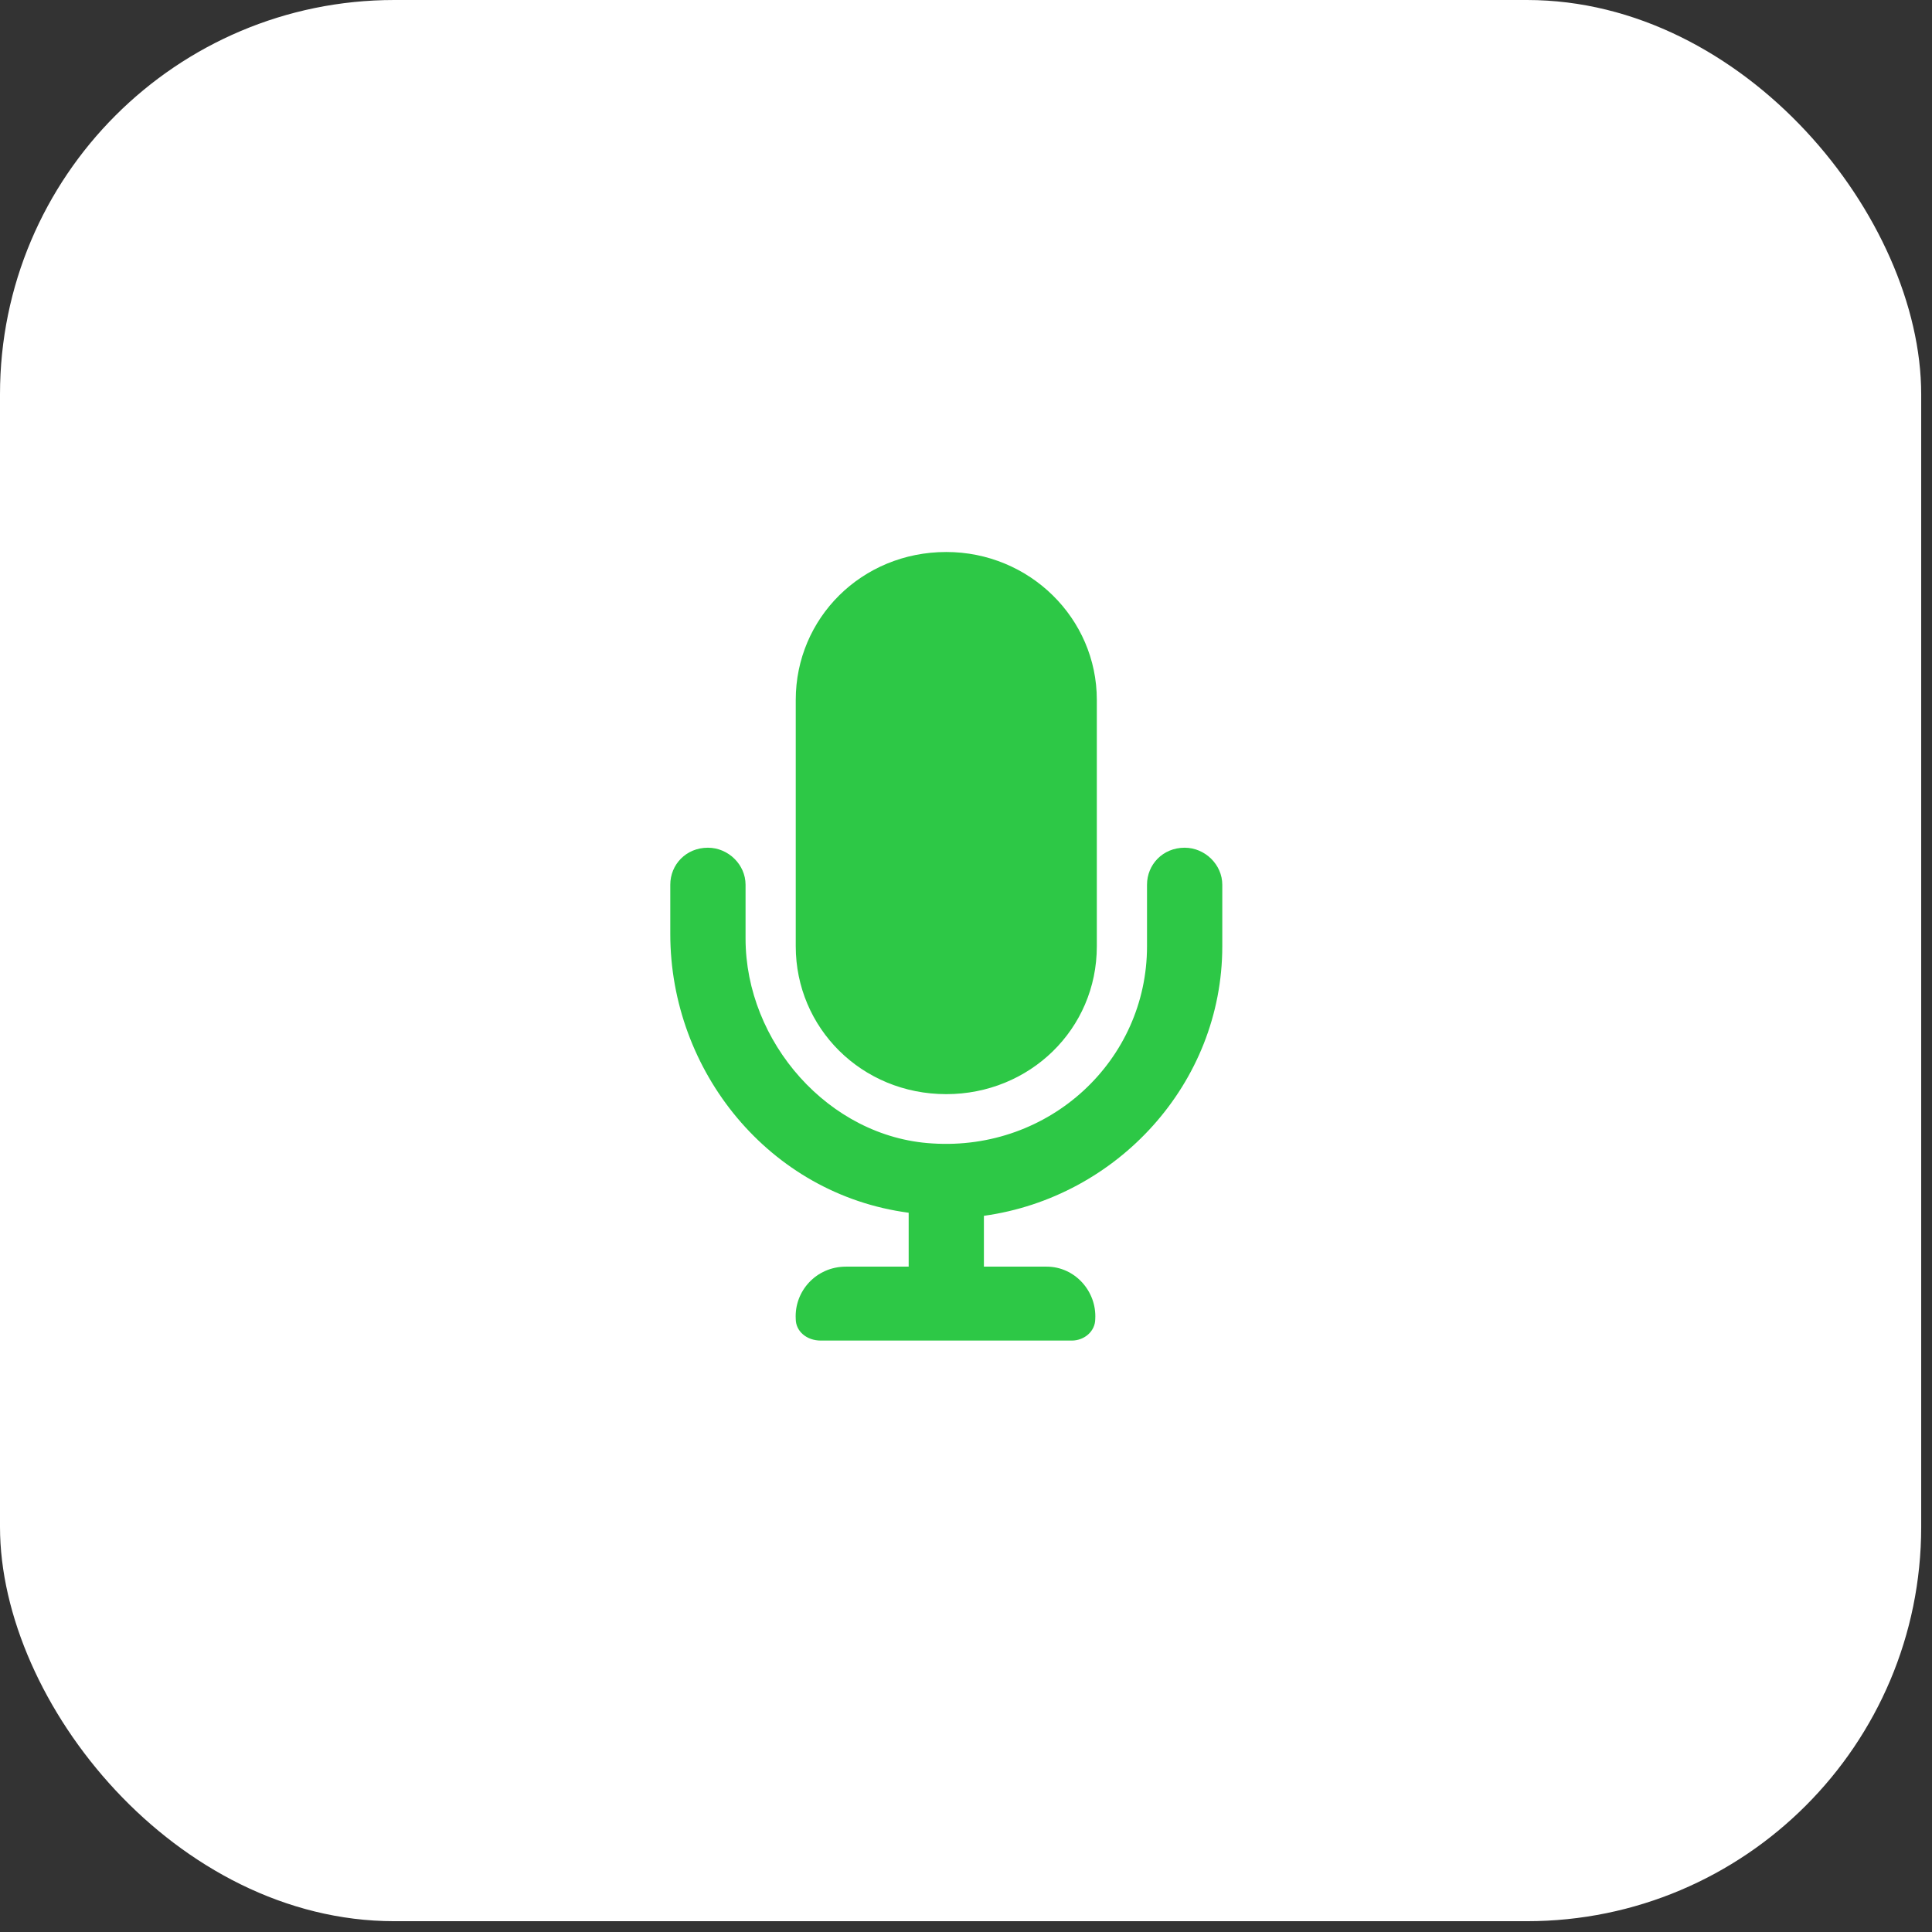
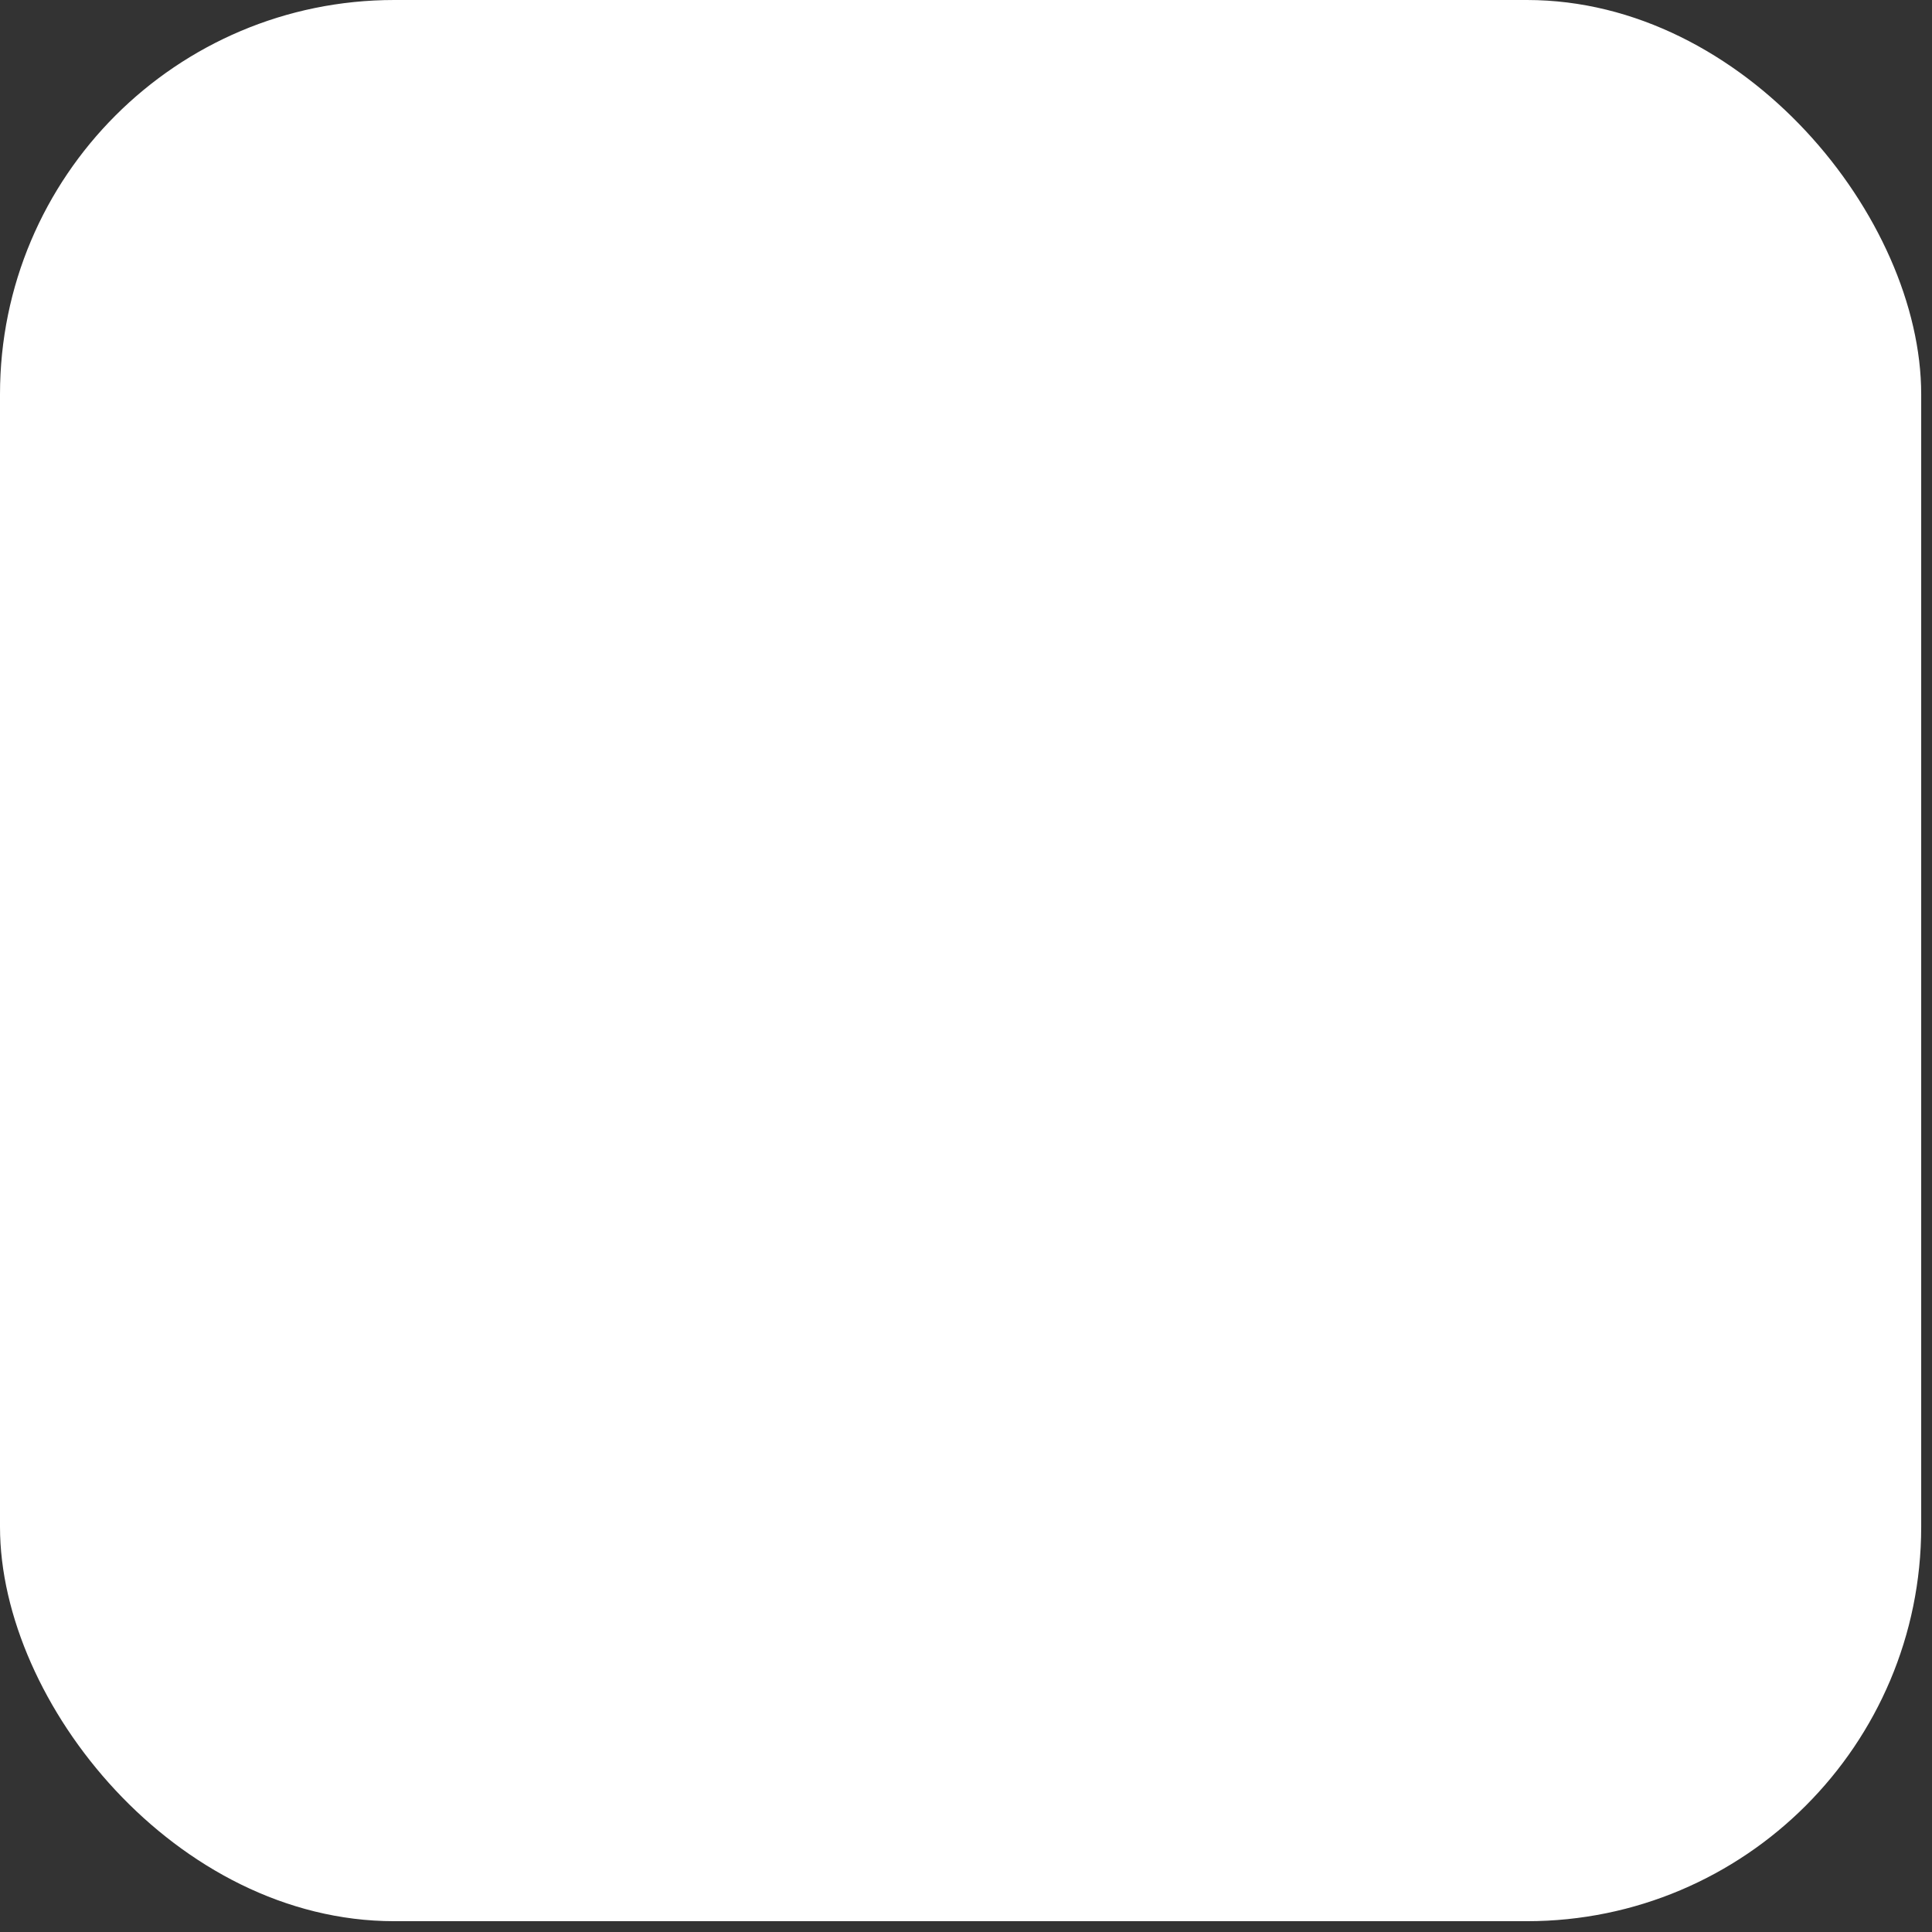
<svg xmlns="http://www.w3.org/2000/svg" width="49" height="49" viewBox="0 0 49 49" fill="none">
  <rect x="0" y="0" width="49" height="49" fill="#333333" stroke="none" />
  <rect width="48.726" height="48.726" rx="10" fill="white" />
-   <path d="M24 27.75C26.108 27.75 27.818 26.109 27.818 24V17.75C27.818 15.68 26.108 14 24 14C21.852 14 20.182 15.68 20.182 17.75V24C20.182 26.07 21.852 27.75 24 27.75ZM30.046 21.5C29.489 21.5 29.091 21.93 29.091 22.438V24C29.091 26.891 26.625 29.195 23.642 29C21.017 28.844 18.909 26.422 18.909 23.805V22.438C18.909 21.93 18.472 21.5 17.954 21.5C17.398 21.5 17 21.93 17 22.438V23.688C17 27.164 19.506 30.289 23.046 30.758V32.125H21.454C20.699 32.125 20.142 32.75 20.182 33.453C20.182 33.766 20.46 34 20.818 34H27.182C27.5 34 27.778 33.766 27.778 33.453C27.818 32.75 27.261 32.125 26.546 32.125H24.954V30.836C28.335 30.367 31 27.477 31 24V22.438C31 21.93 30.562 21.5 30.046 21.5Z" fill="#2DC846" />
</svg>